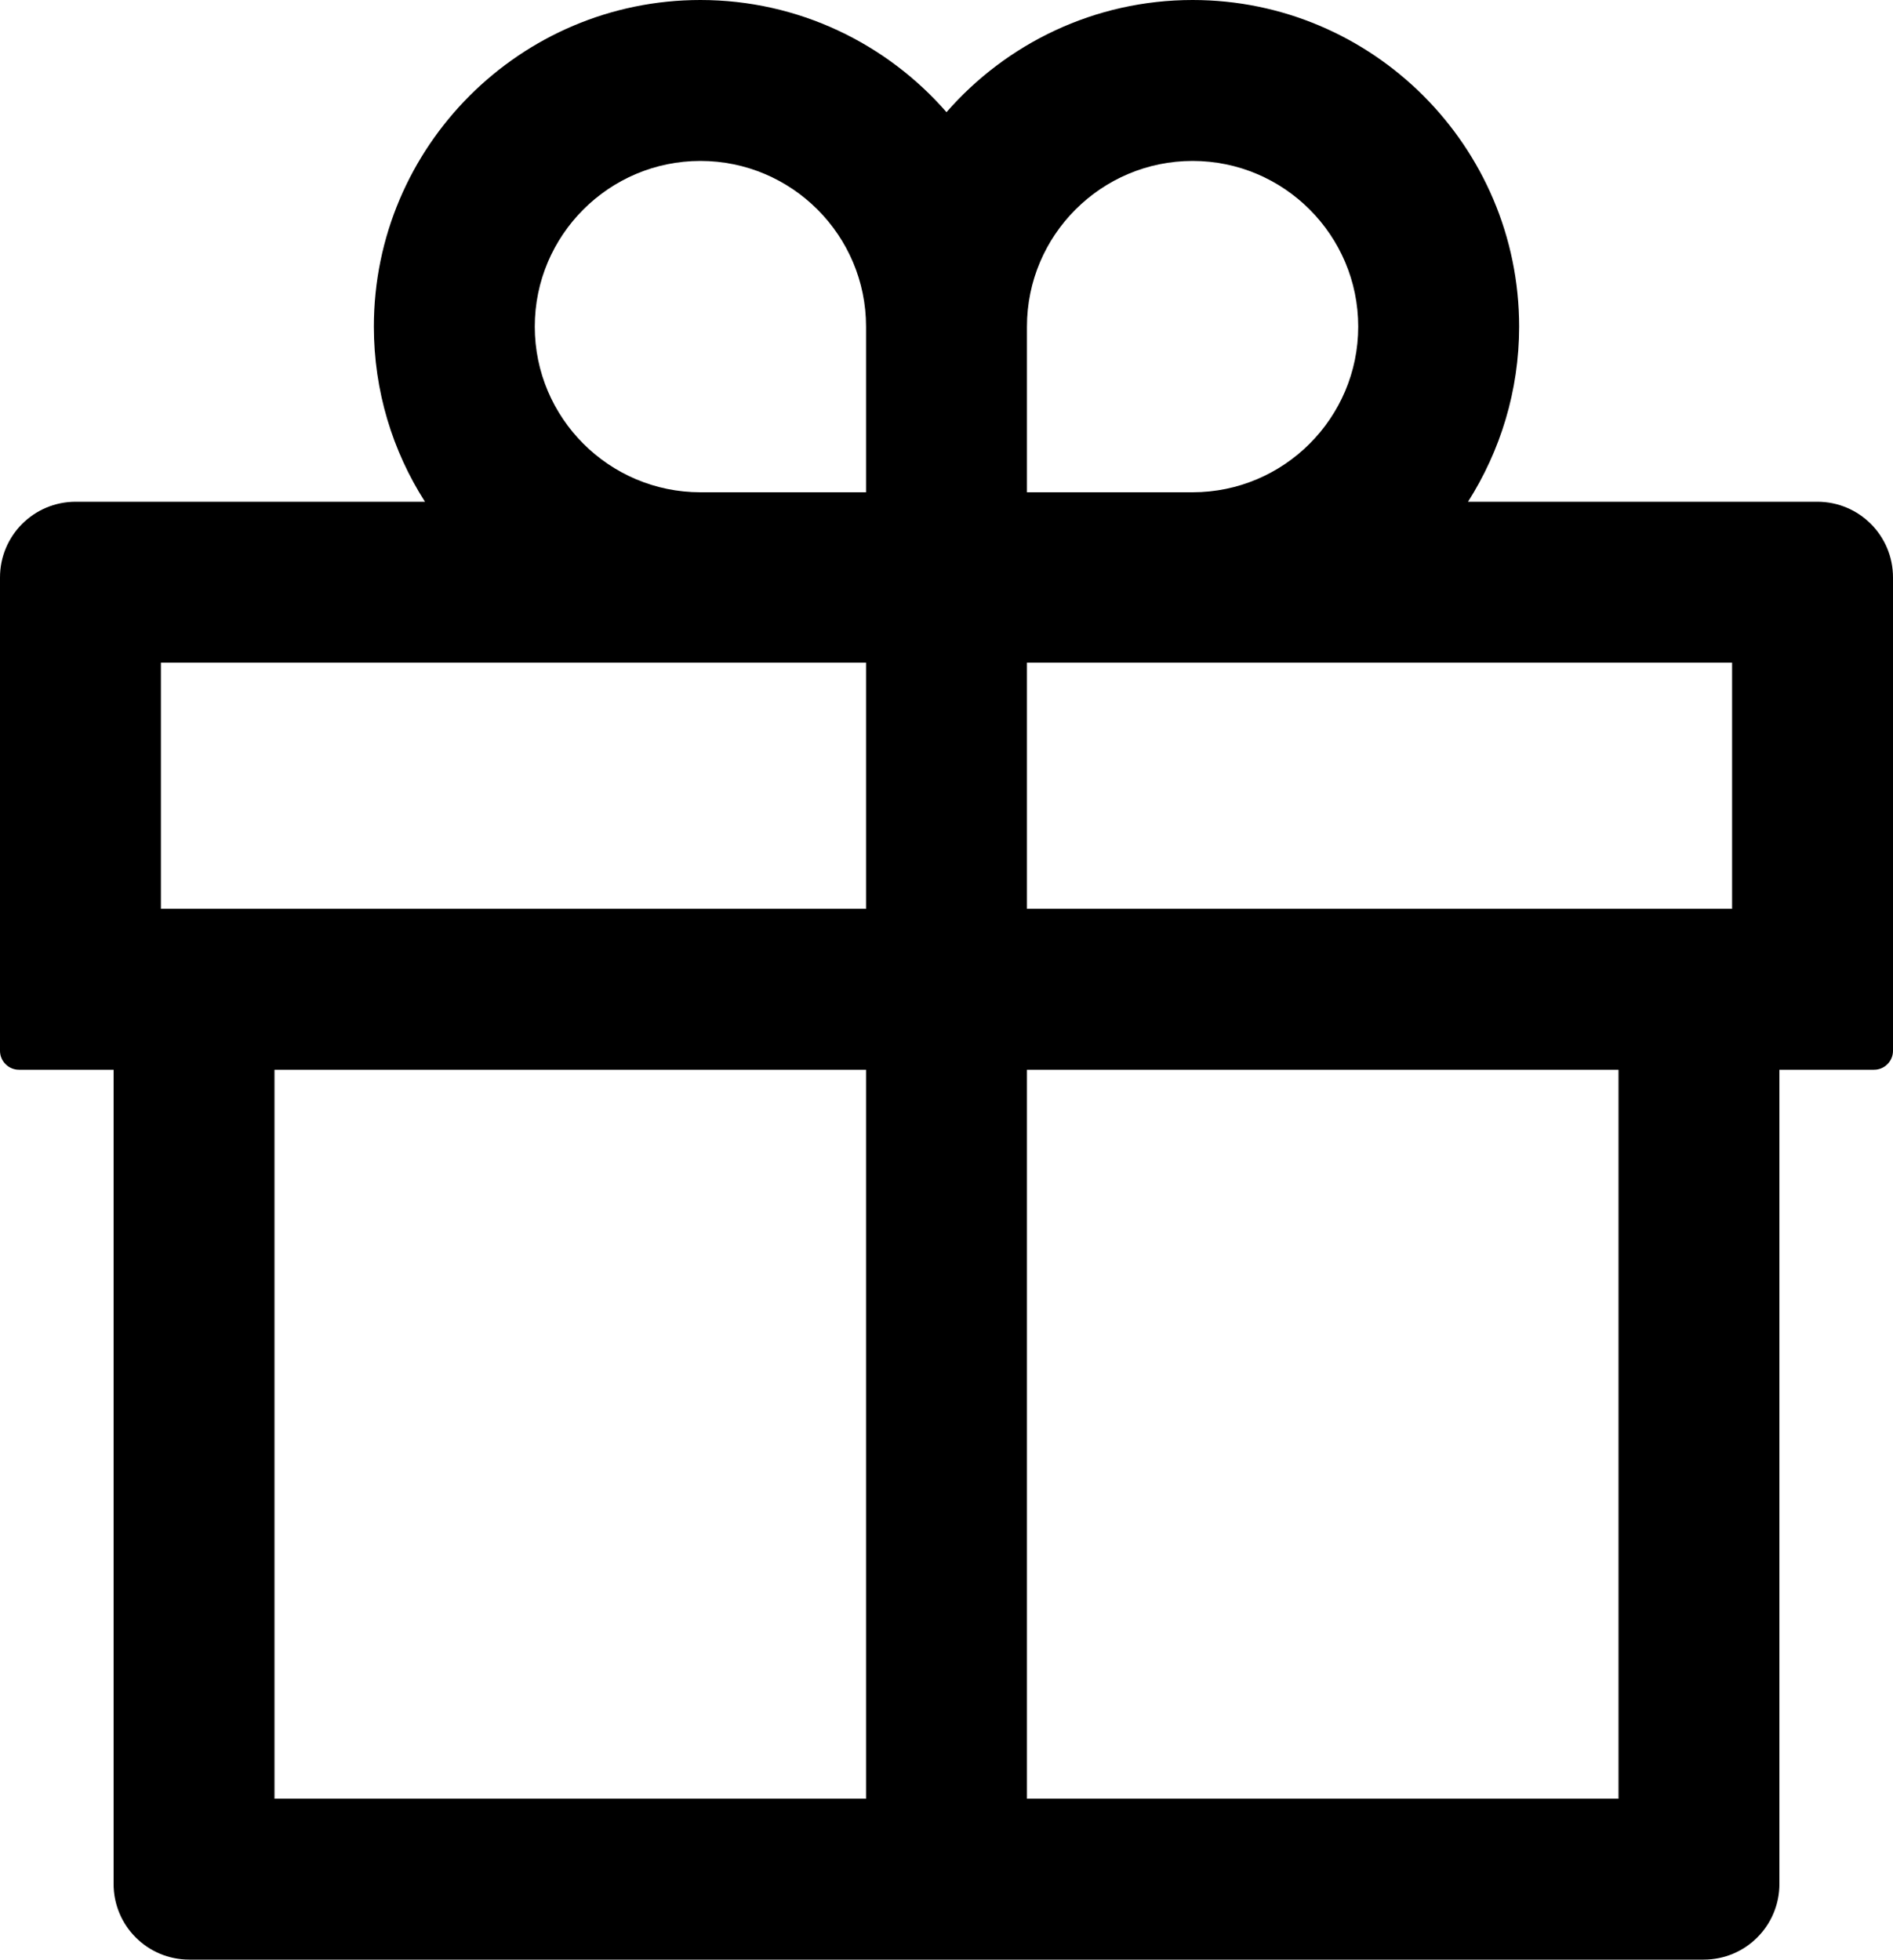
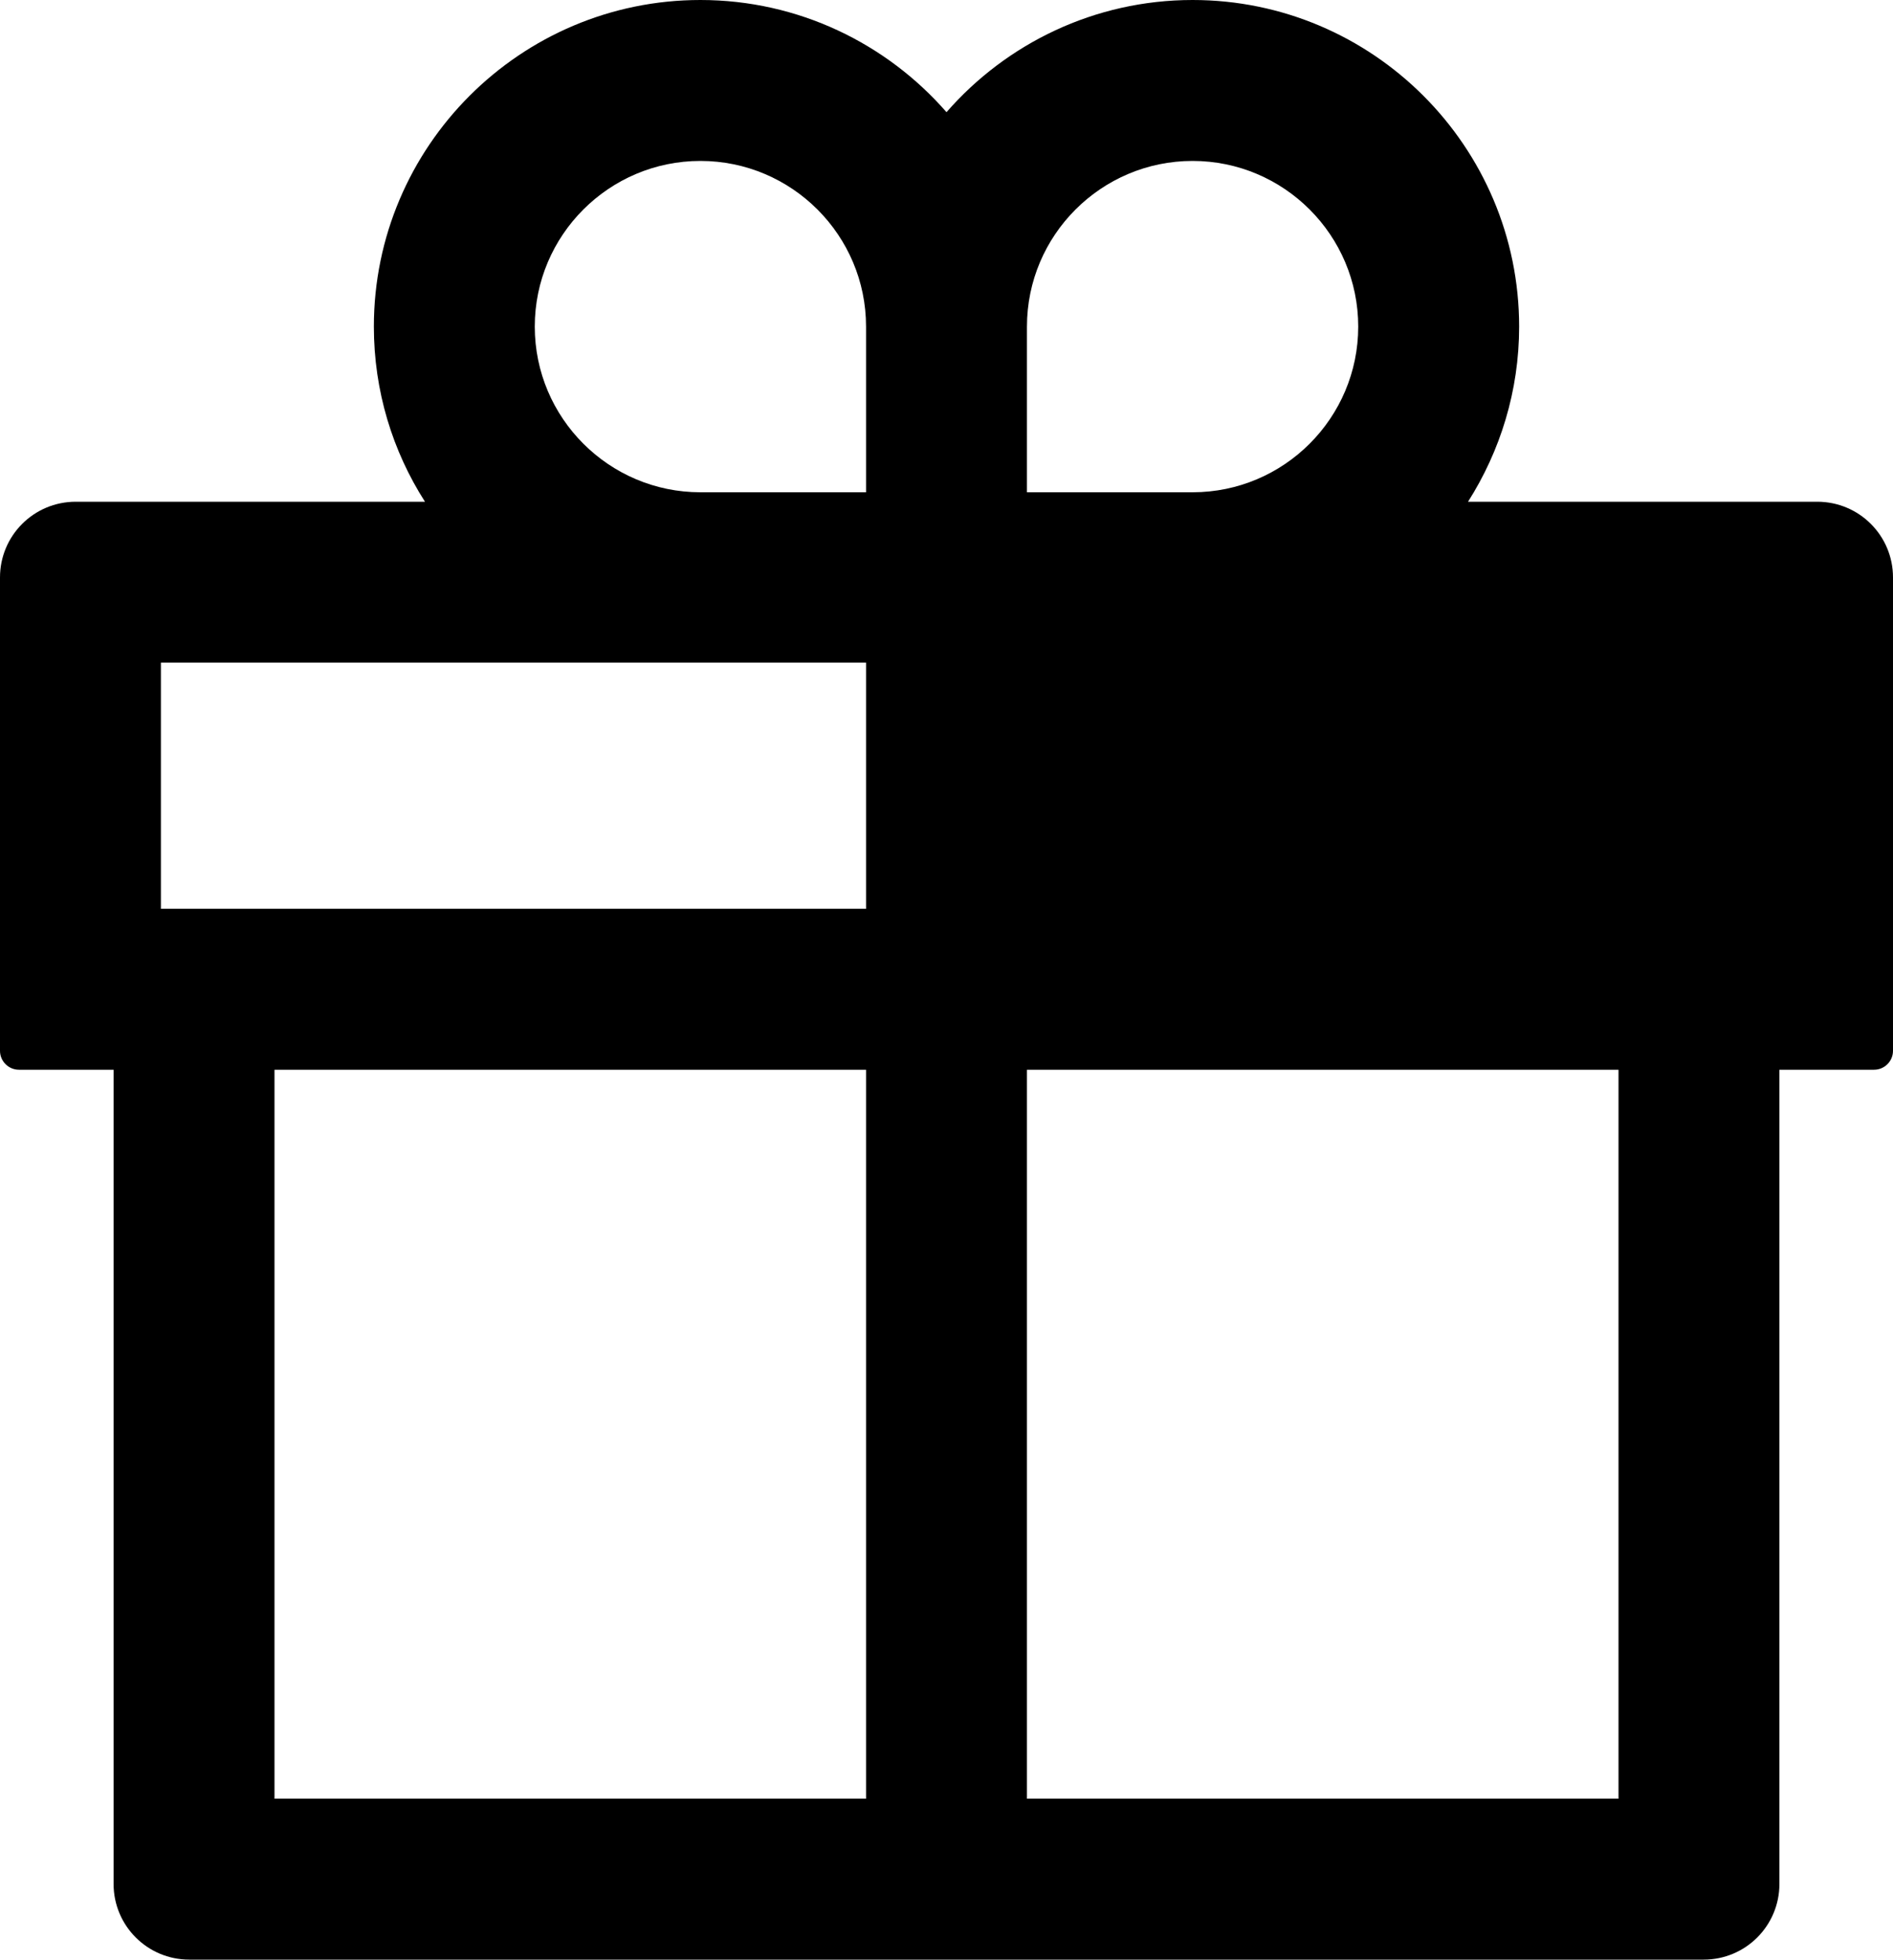
<svg xmlns="http://www.w3.org/2000/svg" width="800" height="828" viewBox="0 0 800 828" fill="none">
-   <path d="M768 212H620.4C634 190.6 642 165.2 642 138C642 61.9 580.1 0 504 0C462.6 0 425.3 18.4 400 47.4C374.7 18.4 337.4 0 296 0C219.9 0 158 61.9 158 138C158 165.2 165.9 190.6 179.6 212H32C14.3 212 0 226.3 0 244V444C0 448.4 3.6 452 8 452H48V796C48 813.7 62.3 828 80 828H720C737.7 828 752 813.7 752 796V452H792C796.4 452 800 448.4 800 444V244C800 226.3 785.7 212 768 212ZM434 138C434 99.4 465.4 68 504 68C542.6 68 574 99.4 574 138C574 176.6 542.6 208 504 208H434V138ZM296 68C334.6 68 366 99.4 366 138V208H296C257.4 208 226 176.6 226 138C226 99.4 257.4 68 296 68ZM68 384V280H366V384H68ZM116 452H366V760H116V452ZM684 760H434V452H684V760ZM732 384H434V280H732V384Z" fill="black" />
+   <path d="M768 212H620.4C634 190.6 642 165.2 642 138C642 61.9 580.1 0 504 0C462.6 0 425.3 18.4 400 47.4C374.7 18.4 337.4 0 296 0C219.9 0 158 61.9 158 138C158 165.2 165.9 190.6 179.6 212H32C14.3 212 0 226.3 0 244V444C0 448.4 3.6 452 8 452H48V796C48 813.7 62.3 828 80 828H720C737.7 828 752 813.7 752 796V452H792C796.4 452 800 448.4 800 444V244C800 226.3 785.7 212 768 212ZM434 138C434 99.4 465.4 68 504 68C542.6 68 574 99.4 574 138C574 176.6 542.6 208 504 208H434V138ZM296 68C334.6 68 366 99.4 366 138V208H296C257.4 208 226 176.6 226 138C226 99.4 257.4 68 296 68ZM68 384V280H366V384H68ZM116 452H366V760H116V452ZM684 760H434V452H684V760ZM732 384H434H732V384Z" fill="black" />
</svg>